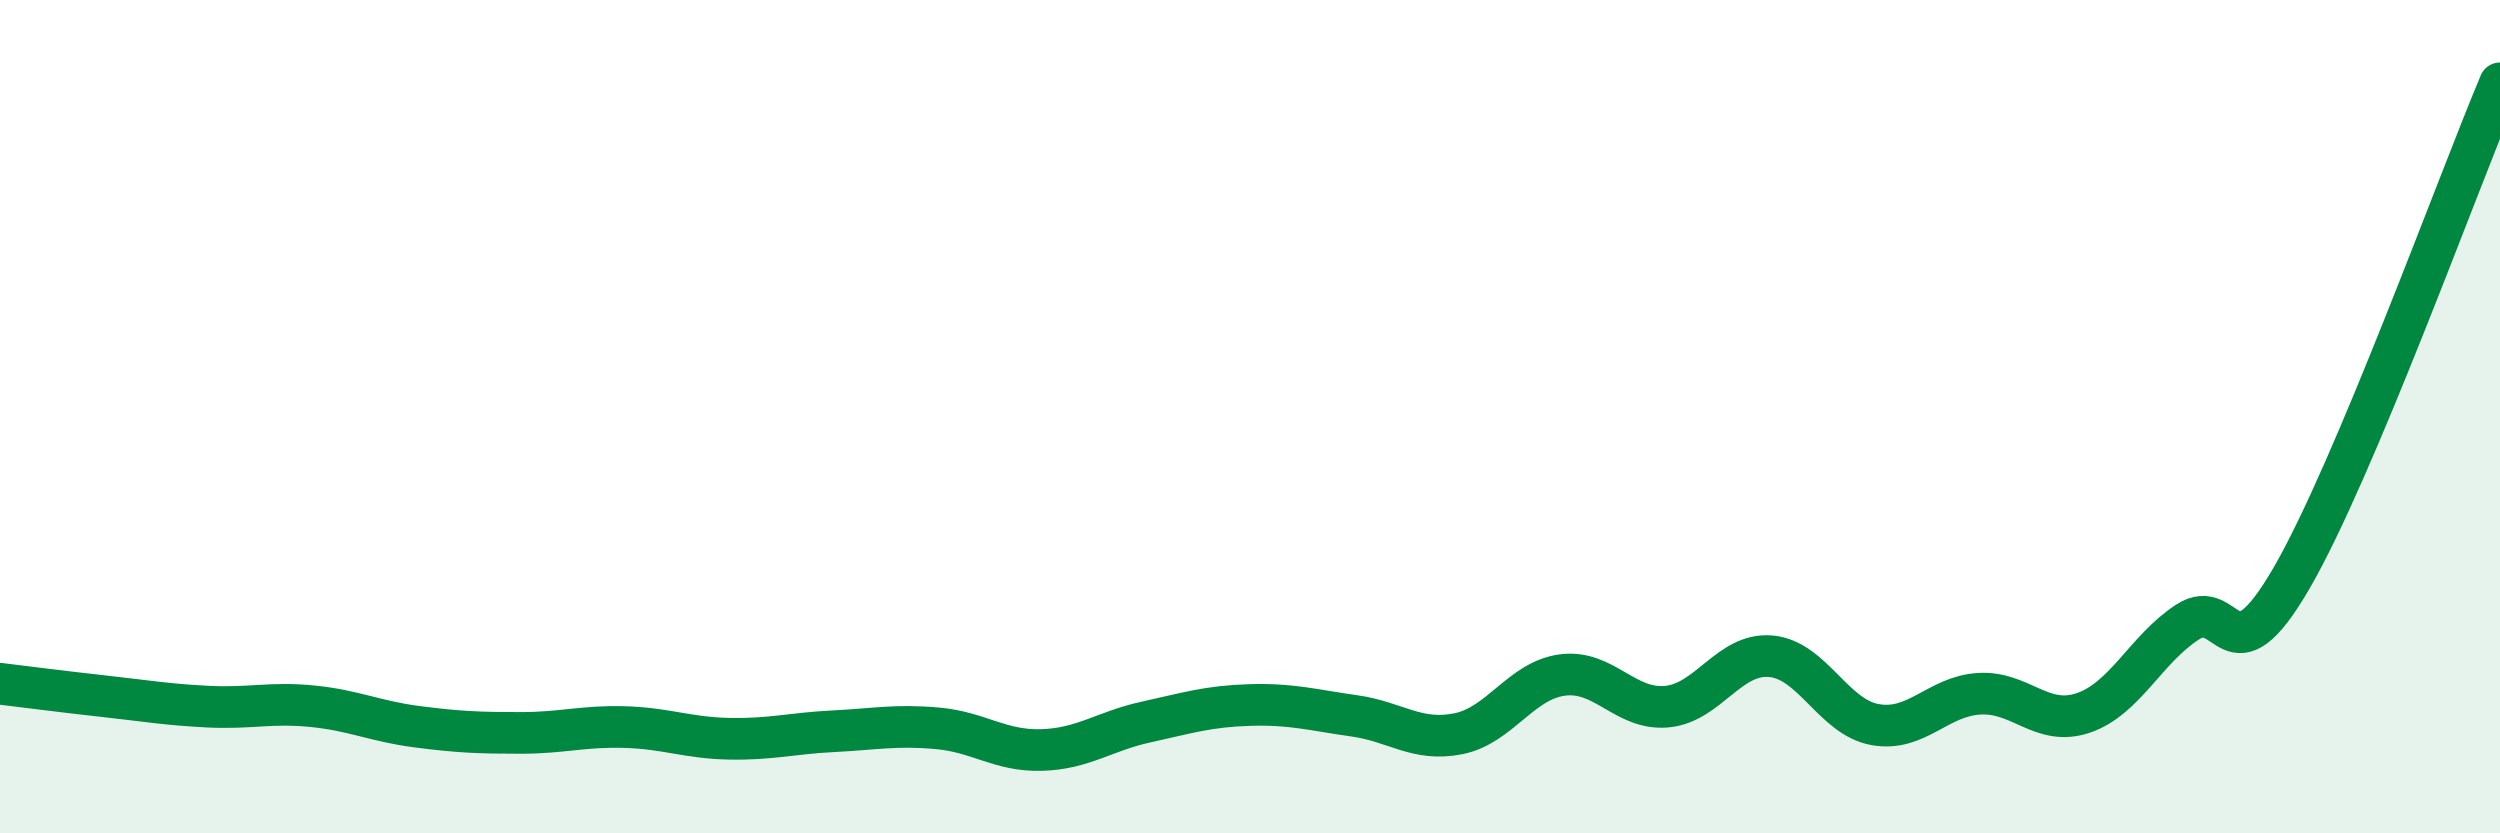
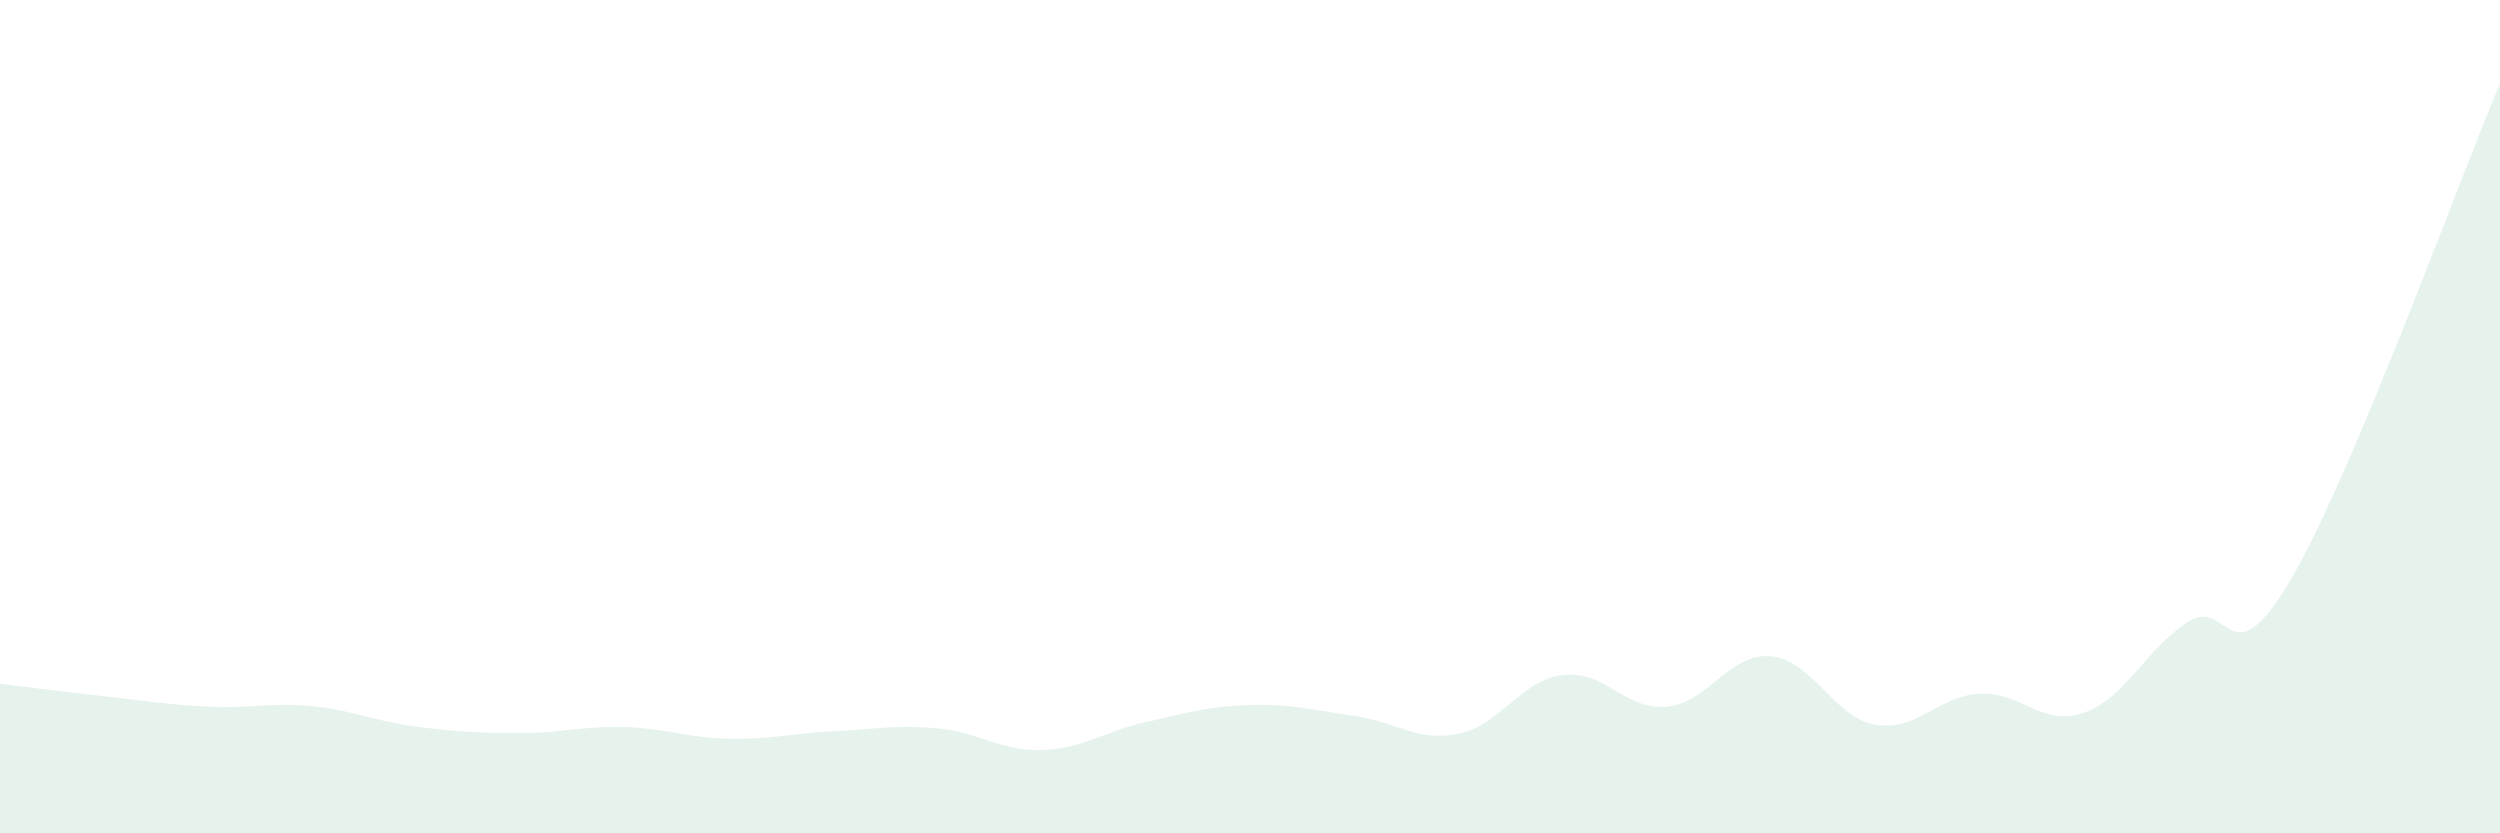
<svg xmlns="http://www.w3.org/2000/svg" width="60" height="20" viewBox="0 0 60 20">
  <path d="M 0,16.41 C 0.5,16.47 1.5,16.6 2.5,16.71 C 3.5,16.82 4,16.91 5,16.96 C 6,17.01 6.5,16.85 7.5,16.95 C 8.5,17.05 9,17.31 10,17.44 C 11,17.57 11.5,17.59 12.5,17.59 C 13.5,17.59 14,17.42 15,17.45 C 16,17.48 16.5,17.71 17.5,17.73 C 18.5,17.75 19,17.6 20,17.55 C 21,17.5 21.5,17.39 22.5,17.48 C 23.5,17.57 24,18.03 25,18 C 26,17.97 26.5,17.55 27.5,17.33 C 28.5,17.11 29,16.95 30,16.92 C 31,16.89 31.5,17.04 32.5,17.18 C 33.5,17.32 34,17.81 35,17.61 C 36,17.41 36.5,16.33 37.5,16.2 C 38.5,16.07 39,17.05 40,16.96 C 41,16.87 41.5,15.66 42.5,15.75 C 43.5,15.84 44,17.21 45,17.39 C 46,17.57 46.5,16.71 47.5,16.65 C 48.5,16.59 49,17.45 50,17.11 C 51,16.77 51.5,15.58 52.5,14.93 C 53.5,14.28 53.5,16.46 55,13.87 C 56.5,11.28 59,4.37 60,2L60 20L0 20Z" fill="#008740" opacity="0.1" stroke-linecap="round" stroke-linejoin="round" />
-   <path d="M 0,16.41 C 0.5,16.47 1.5,16.6 2.5,16.71 C 3.5,16.82 4,16.91 5,16.96 C 6,17.01 6.5,16.85 7.5,16.95 C 8.5,17.05 9,17.31 10,17.44 C 11,17.57 11.5,17.59 12.5,17.59 C 13.5,17.59 14,17.42 15,17.45 C 16,17.48 16.5,17.71 17.5,17.73 C 18.5,17.75 19,17.6 20,17.55 C 21,17.5 21.5,17.39 22.5,17.48 C 23.5,17.57 24,18.03 25,18 C 26,17.97 26.5,17.55 27.5,17.33 C 28.5,17.11 29,16.95 30,16.92 C 31,16.89 31.5,17.04 32.5,17.18 C 33.5,17.32 34,17.81 35,17.61 C 36,17.41 36.5,16.33 37.5,16.2 C 38.5,16.07 39,17.05 40,16.96 C 41,16.87 41.5,15.66 42.5,15.75 C 43.5,15.84 44,17.21 45,17.39 C 46,17.57 46.5,16.71 47.5,16.65 C 48.5,16.59 49,17.45 50,17.11 C 51,16.77 51.5,15.58 52.5,14.93 C 53.5,14.28 53.5,16.46 55,13.87 C 56.5,11.28 59,4.37 60,2" stroke="#008740" stroke-width="1" fill="none" stroke-linecap="round" stroke-linejoin="round" />
</svg>